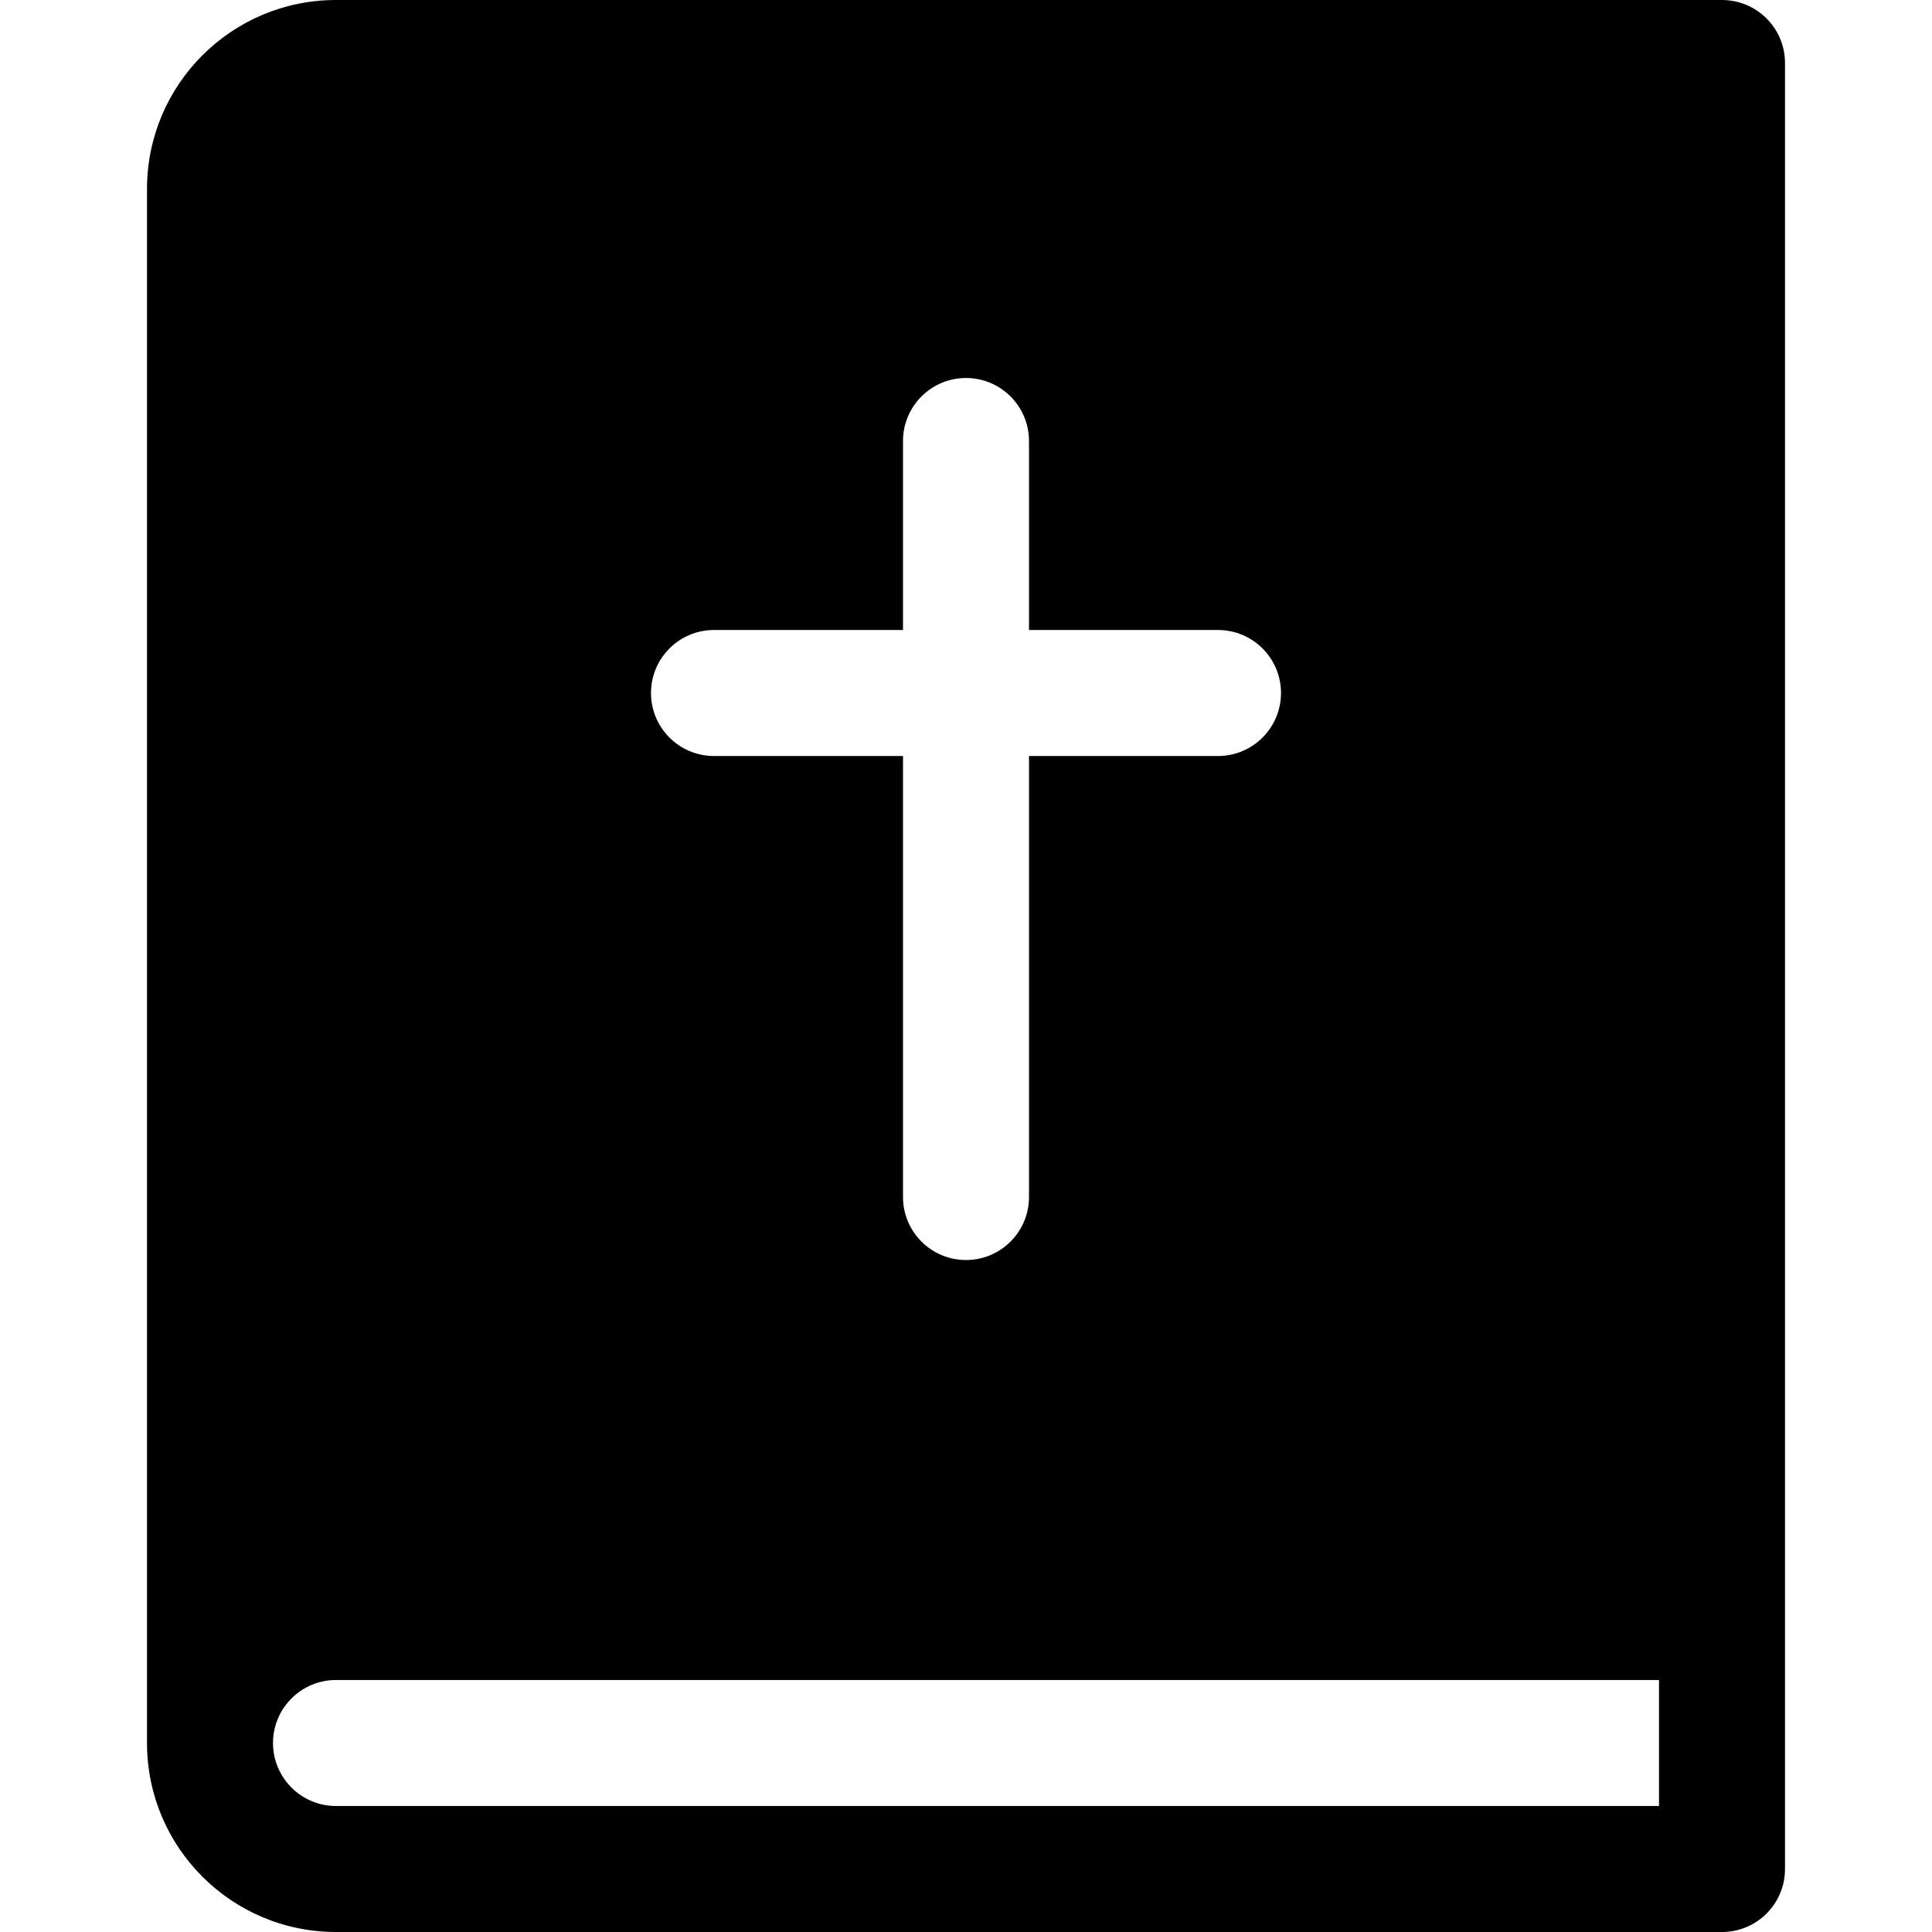
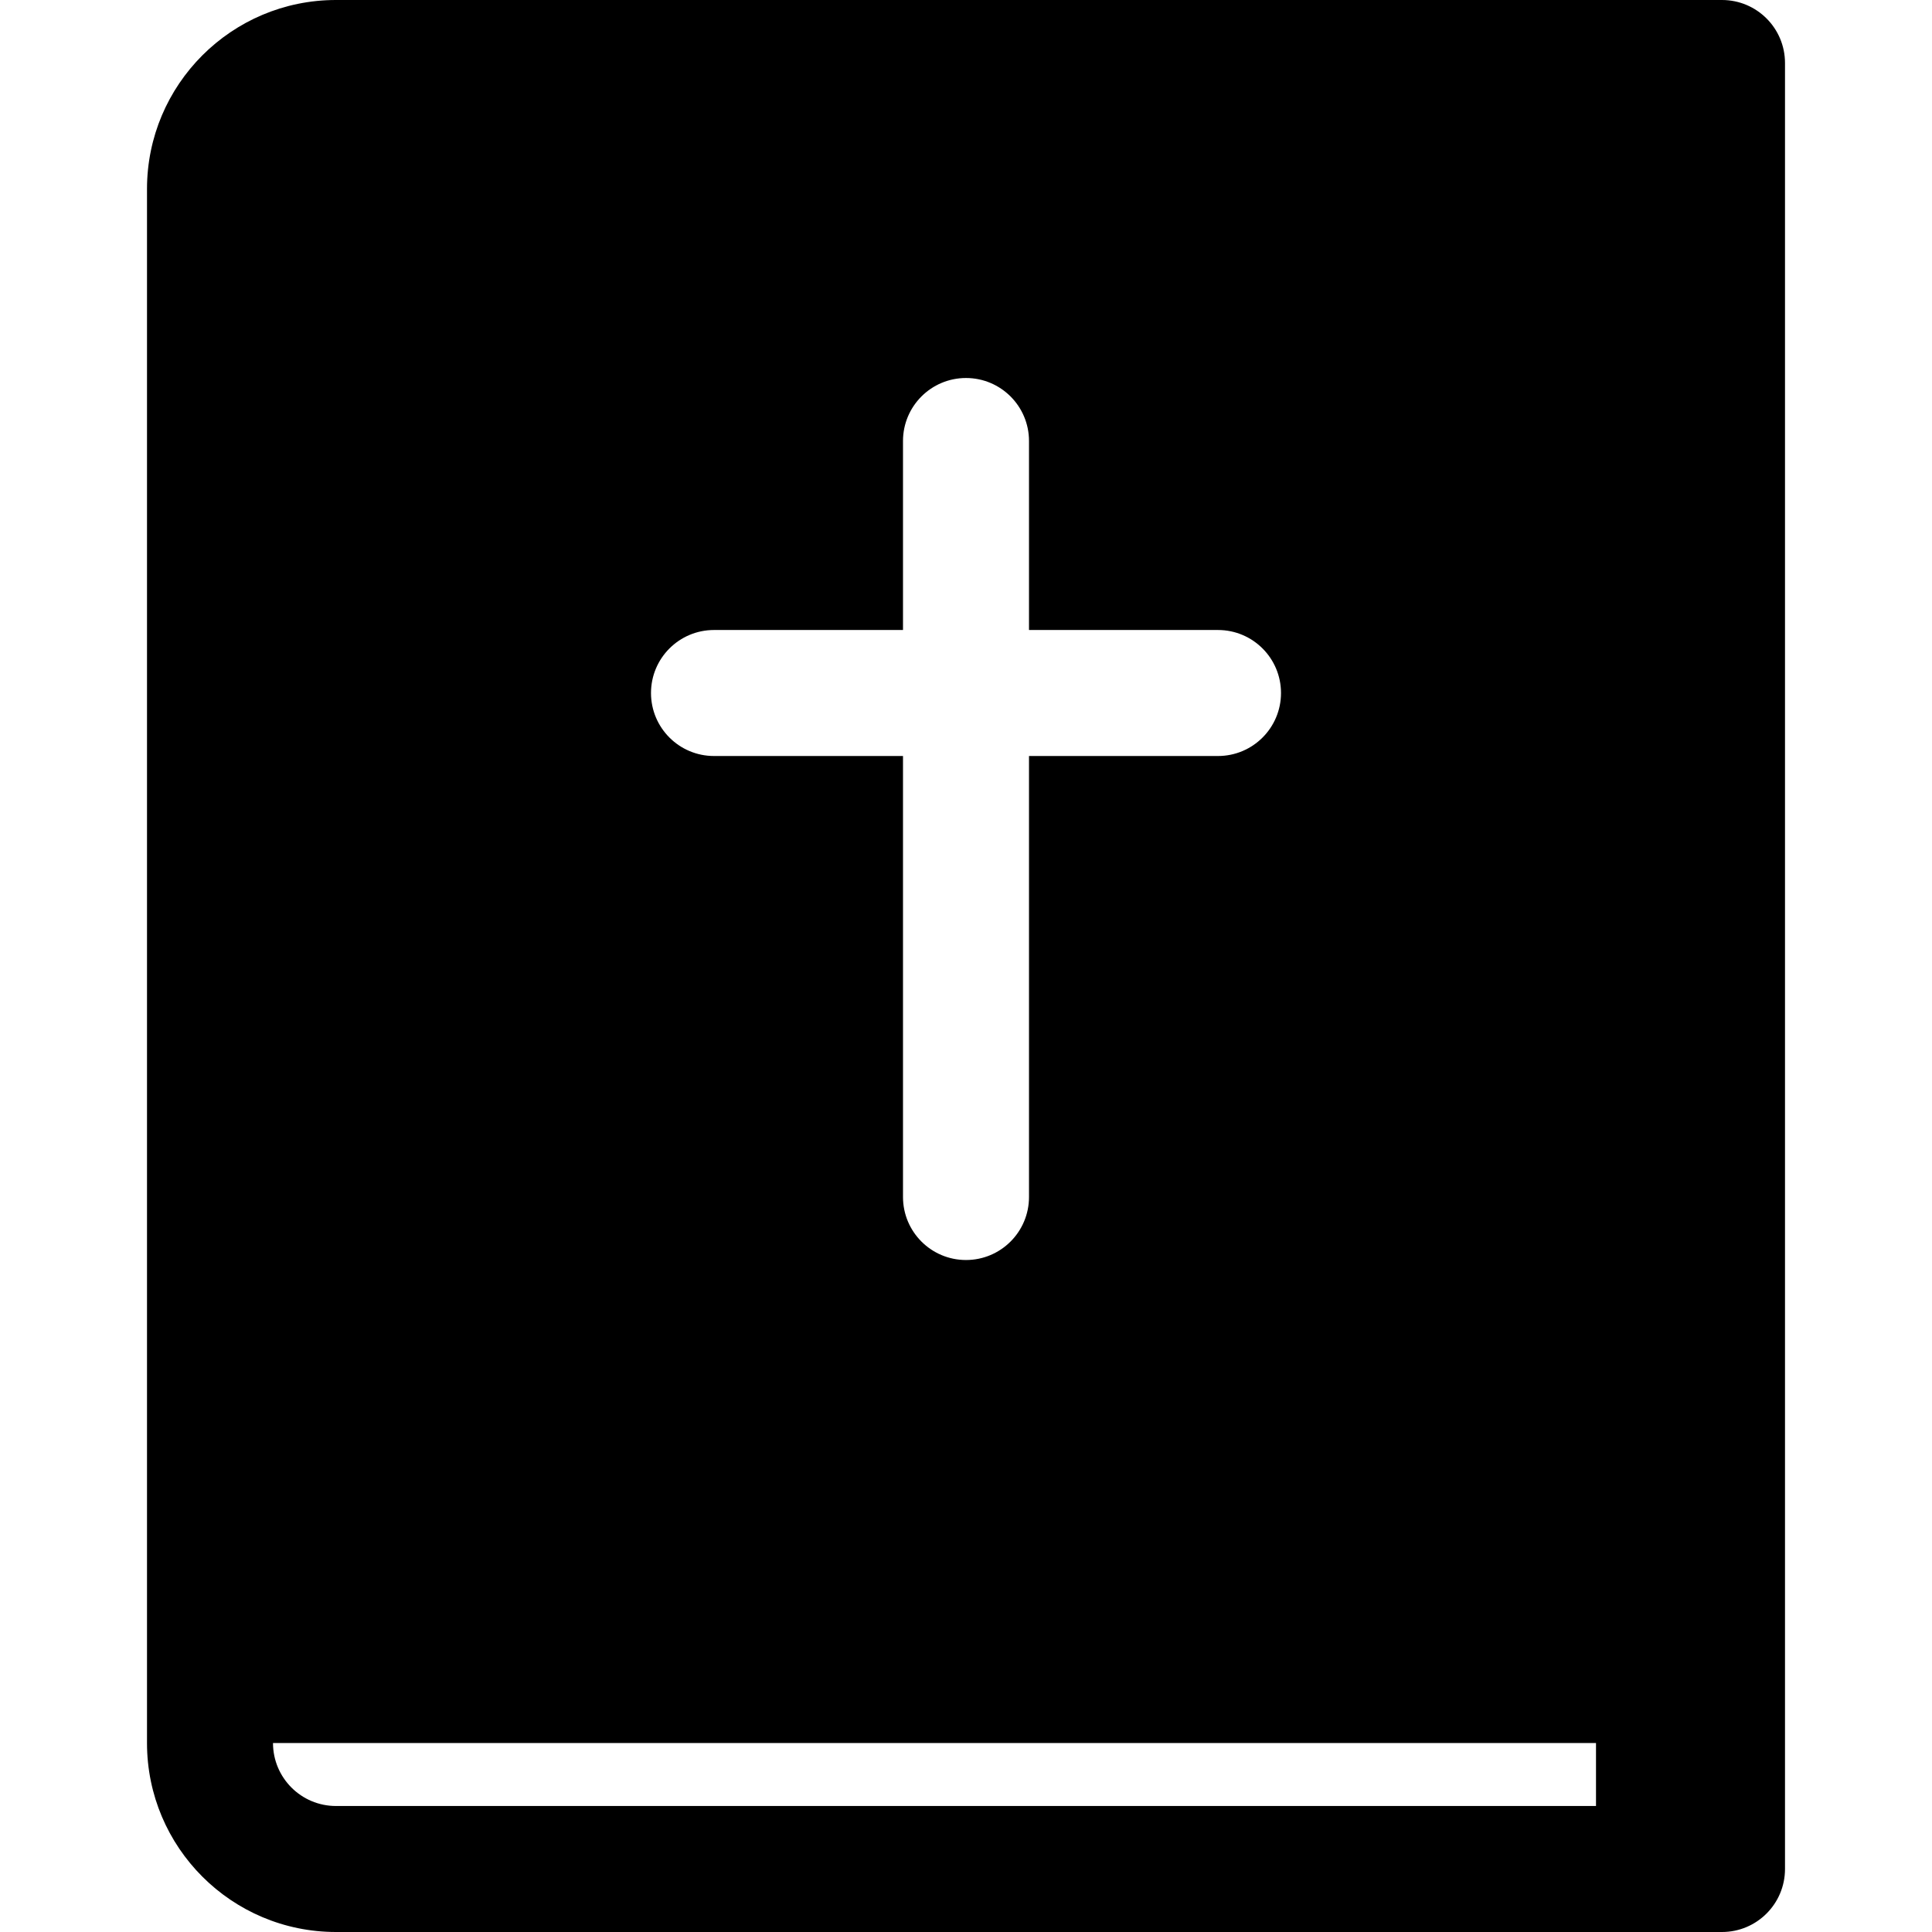
<svg xmlns="http://www.w3.org/2000/svg" fill="#000000" height="800px" width="800px" version="1.1" id="Layer_1" viewBox="0 0 512 512" xml:space="preserve">
  <g>
    <g>
-       <path d="M456.348,0H89.044C61.381,0,38.957,22.424,38.957,50.087v411.826c0,27.662,22.424,50.087,50.087,50.087h367.304    c9.22,0,16.696-7.475,16.696-16.696V16.696C473.043,7.475,465.568,0,456.348,0z M189.217,166.957h50.087V116.87    c0-9.22,7.475-16.696,16.696-16.696c9.22,0,16.696,7.475,16.696,16.696v50.087h50.087c9.22,0,16.696,7.475,16.696,16.696    c0,9.22-7.475,16.696-16.696,16.696h-50.087v116.87c0,9.22-7.475,16.696-16.696,16.696c-9.22,0-16.696-7.475-16.696-16.696    v-116.87h-50.087c-9.22,0-16.696-7.475-16.696-16.696C172.522,174.432,179.997,166.957,189.217,166.957z M439.652,478.609H89.044    c-9.22,0-16.696-7.475-16.696-16.696c0-9.206,7.489-16.696,16.696-16.696c175.268,0,177.215,0,350.609,0V478.609z" />
+       <path d="M456.348,0H89.044C61.381,0,38.957,22.424,38.957,50.087v411.826c0,27.662,22.424,50.087,50.087,50.087h367.304    c9.22,0,16.696-7.475,16.696-16.696V16.696C473.043,7.475,465.568,0,456.348,0z M189.217,166.957h50.087V116.87    c0-9.22,7.475-16.696,16.696-16.696c9.22,0,16.696,7.475,16.696,16.696v50.087h50.087c9.22,0,16.696,7.475,16.696,16.696    c0,9.22-7.475,16.696-16.696,16.696h-50.087v116.87c0,9.22-7.475,16.696-16.696,16.696c-9.22,0-16.696-7.475-16.696-16.696    v-116.87h-50.087c-9.22,0-16.696-7.475-16.696-16.696C172.522,174.432,179.997,166.957,189.217,166.957z M439.652,478.609H89.044    c-9.22,0-16.696-7.475-16.696-16.696c175.268,0,177.215,0,350.609,0V478.609z" />
    </g>
  </g>
</svg>